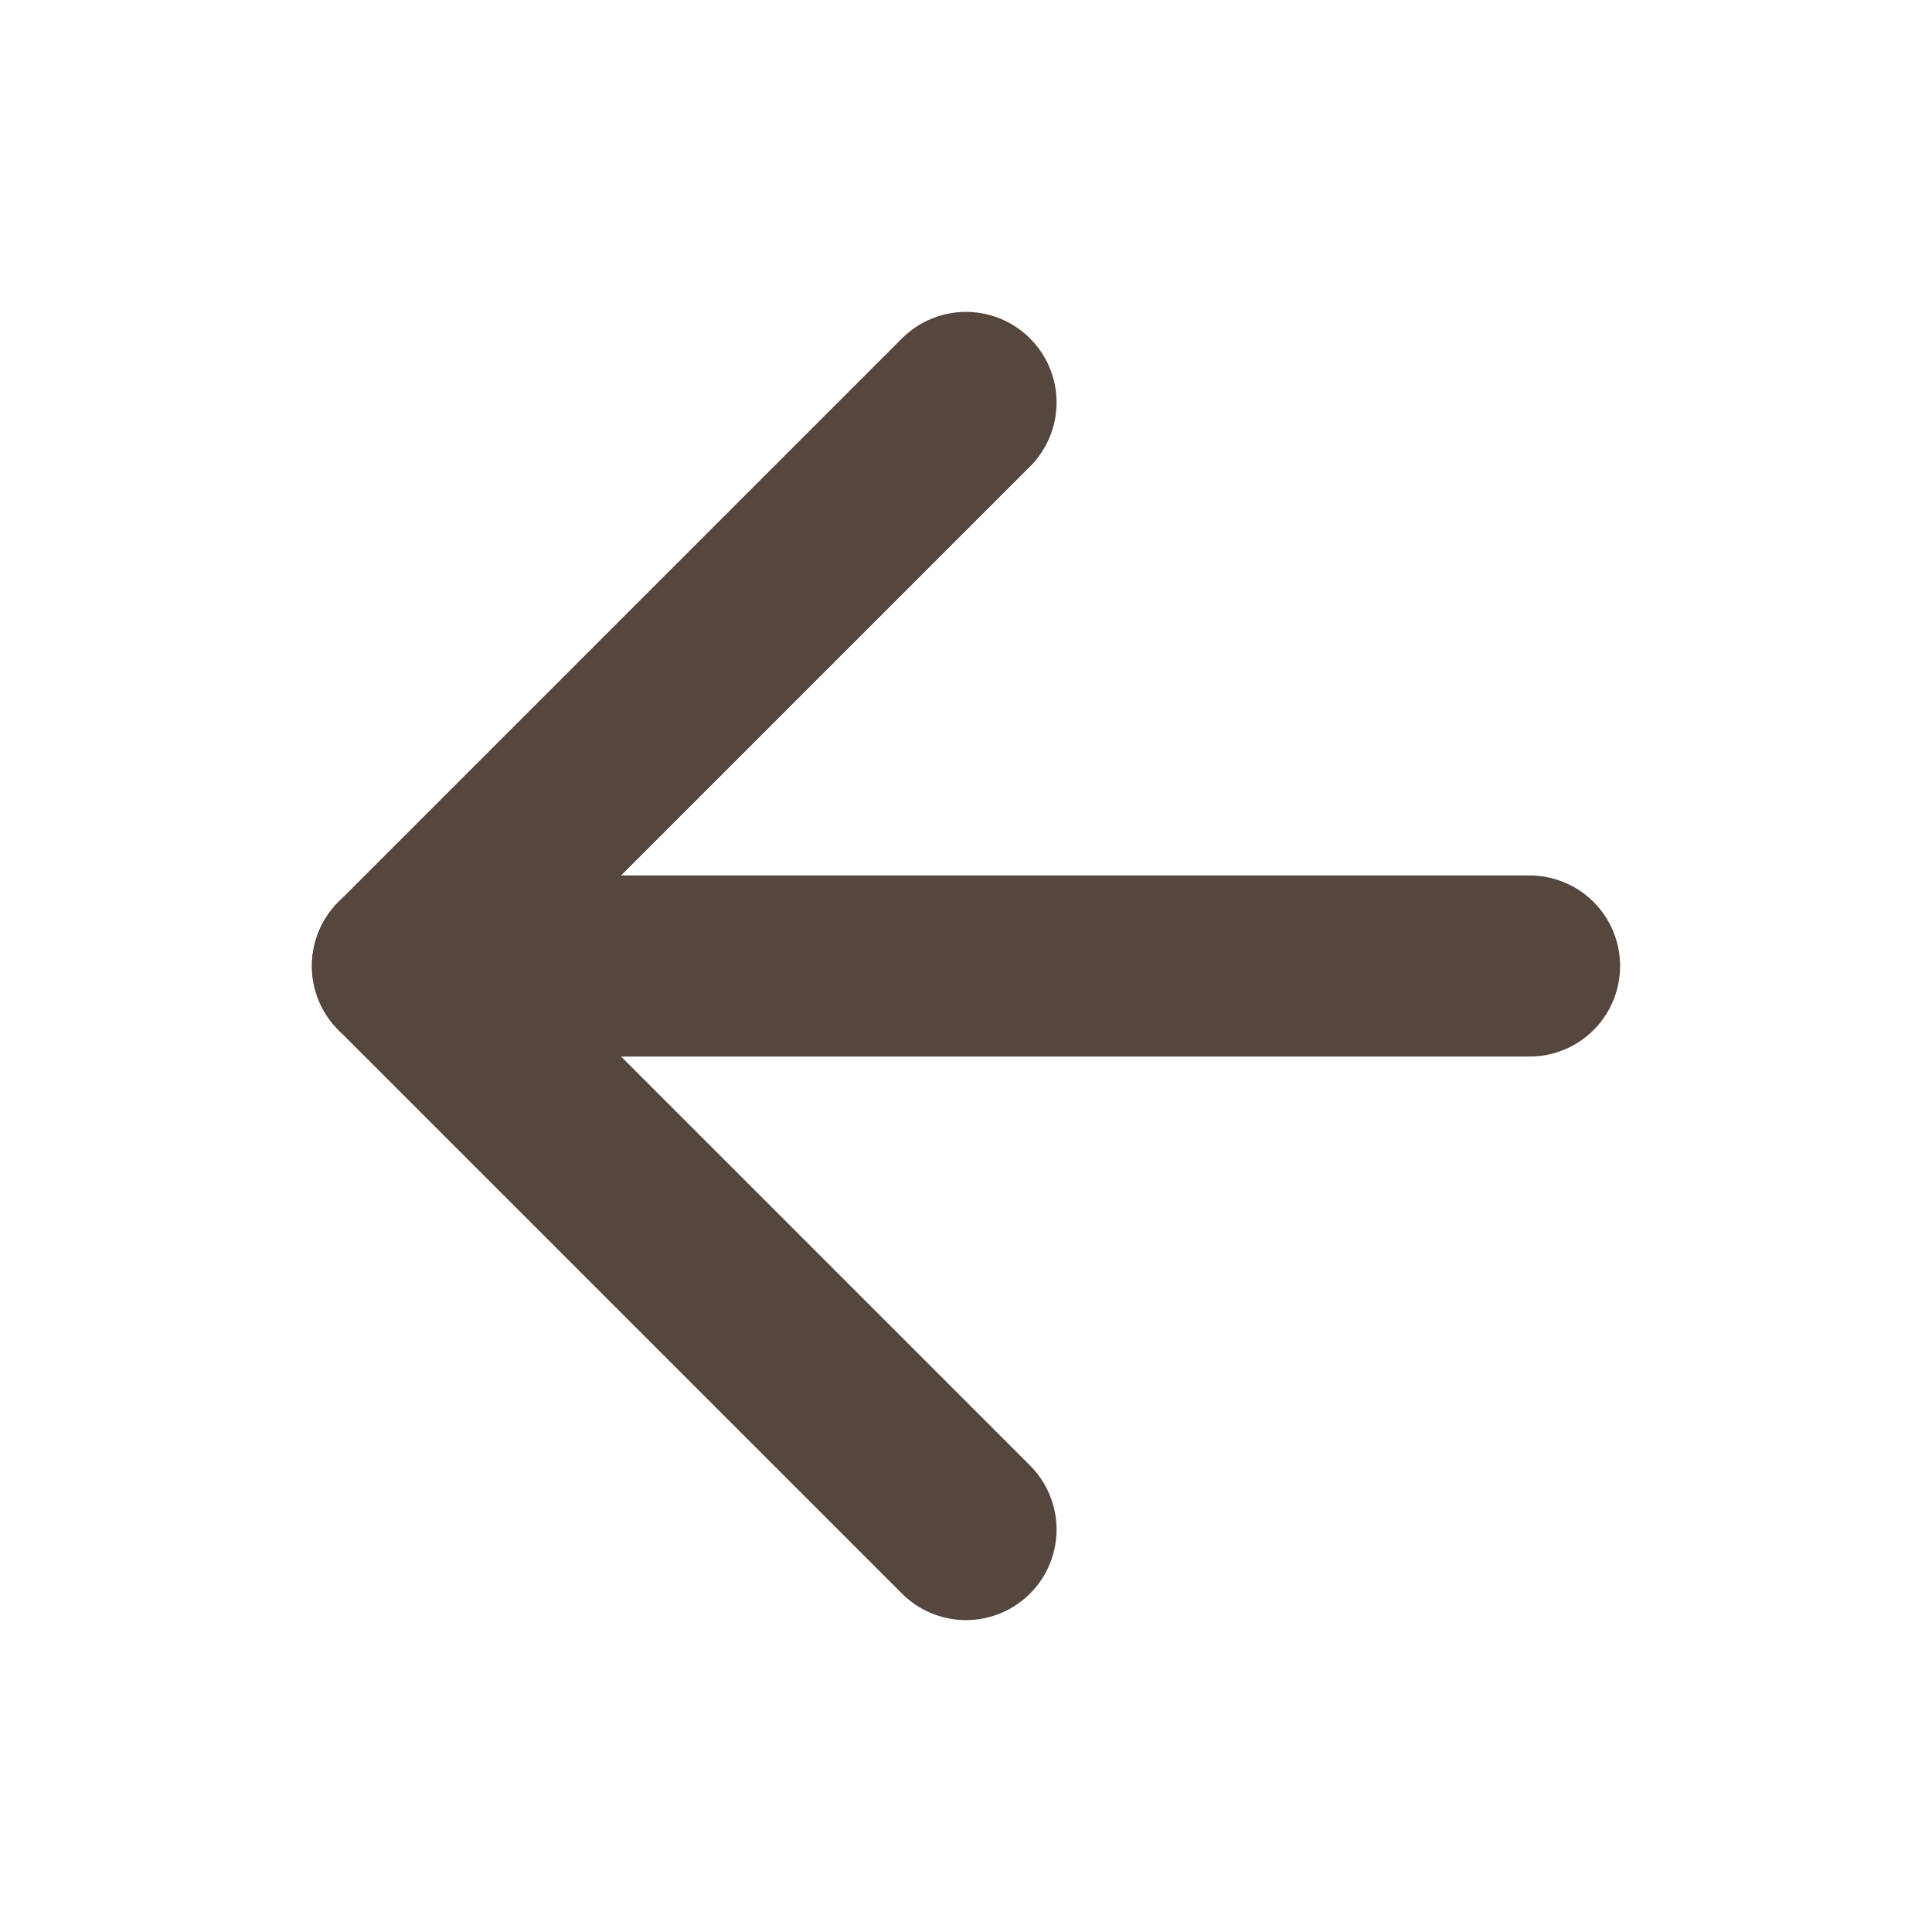
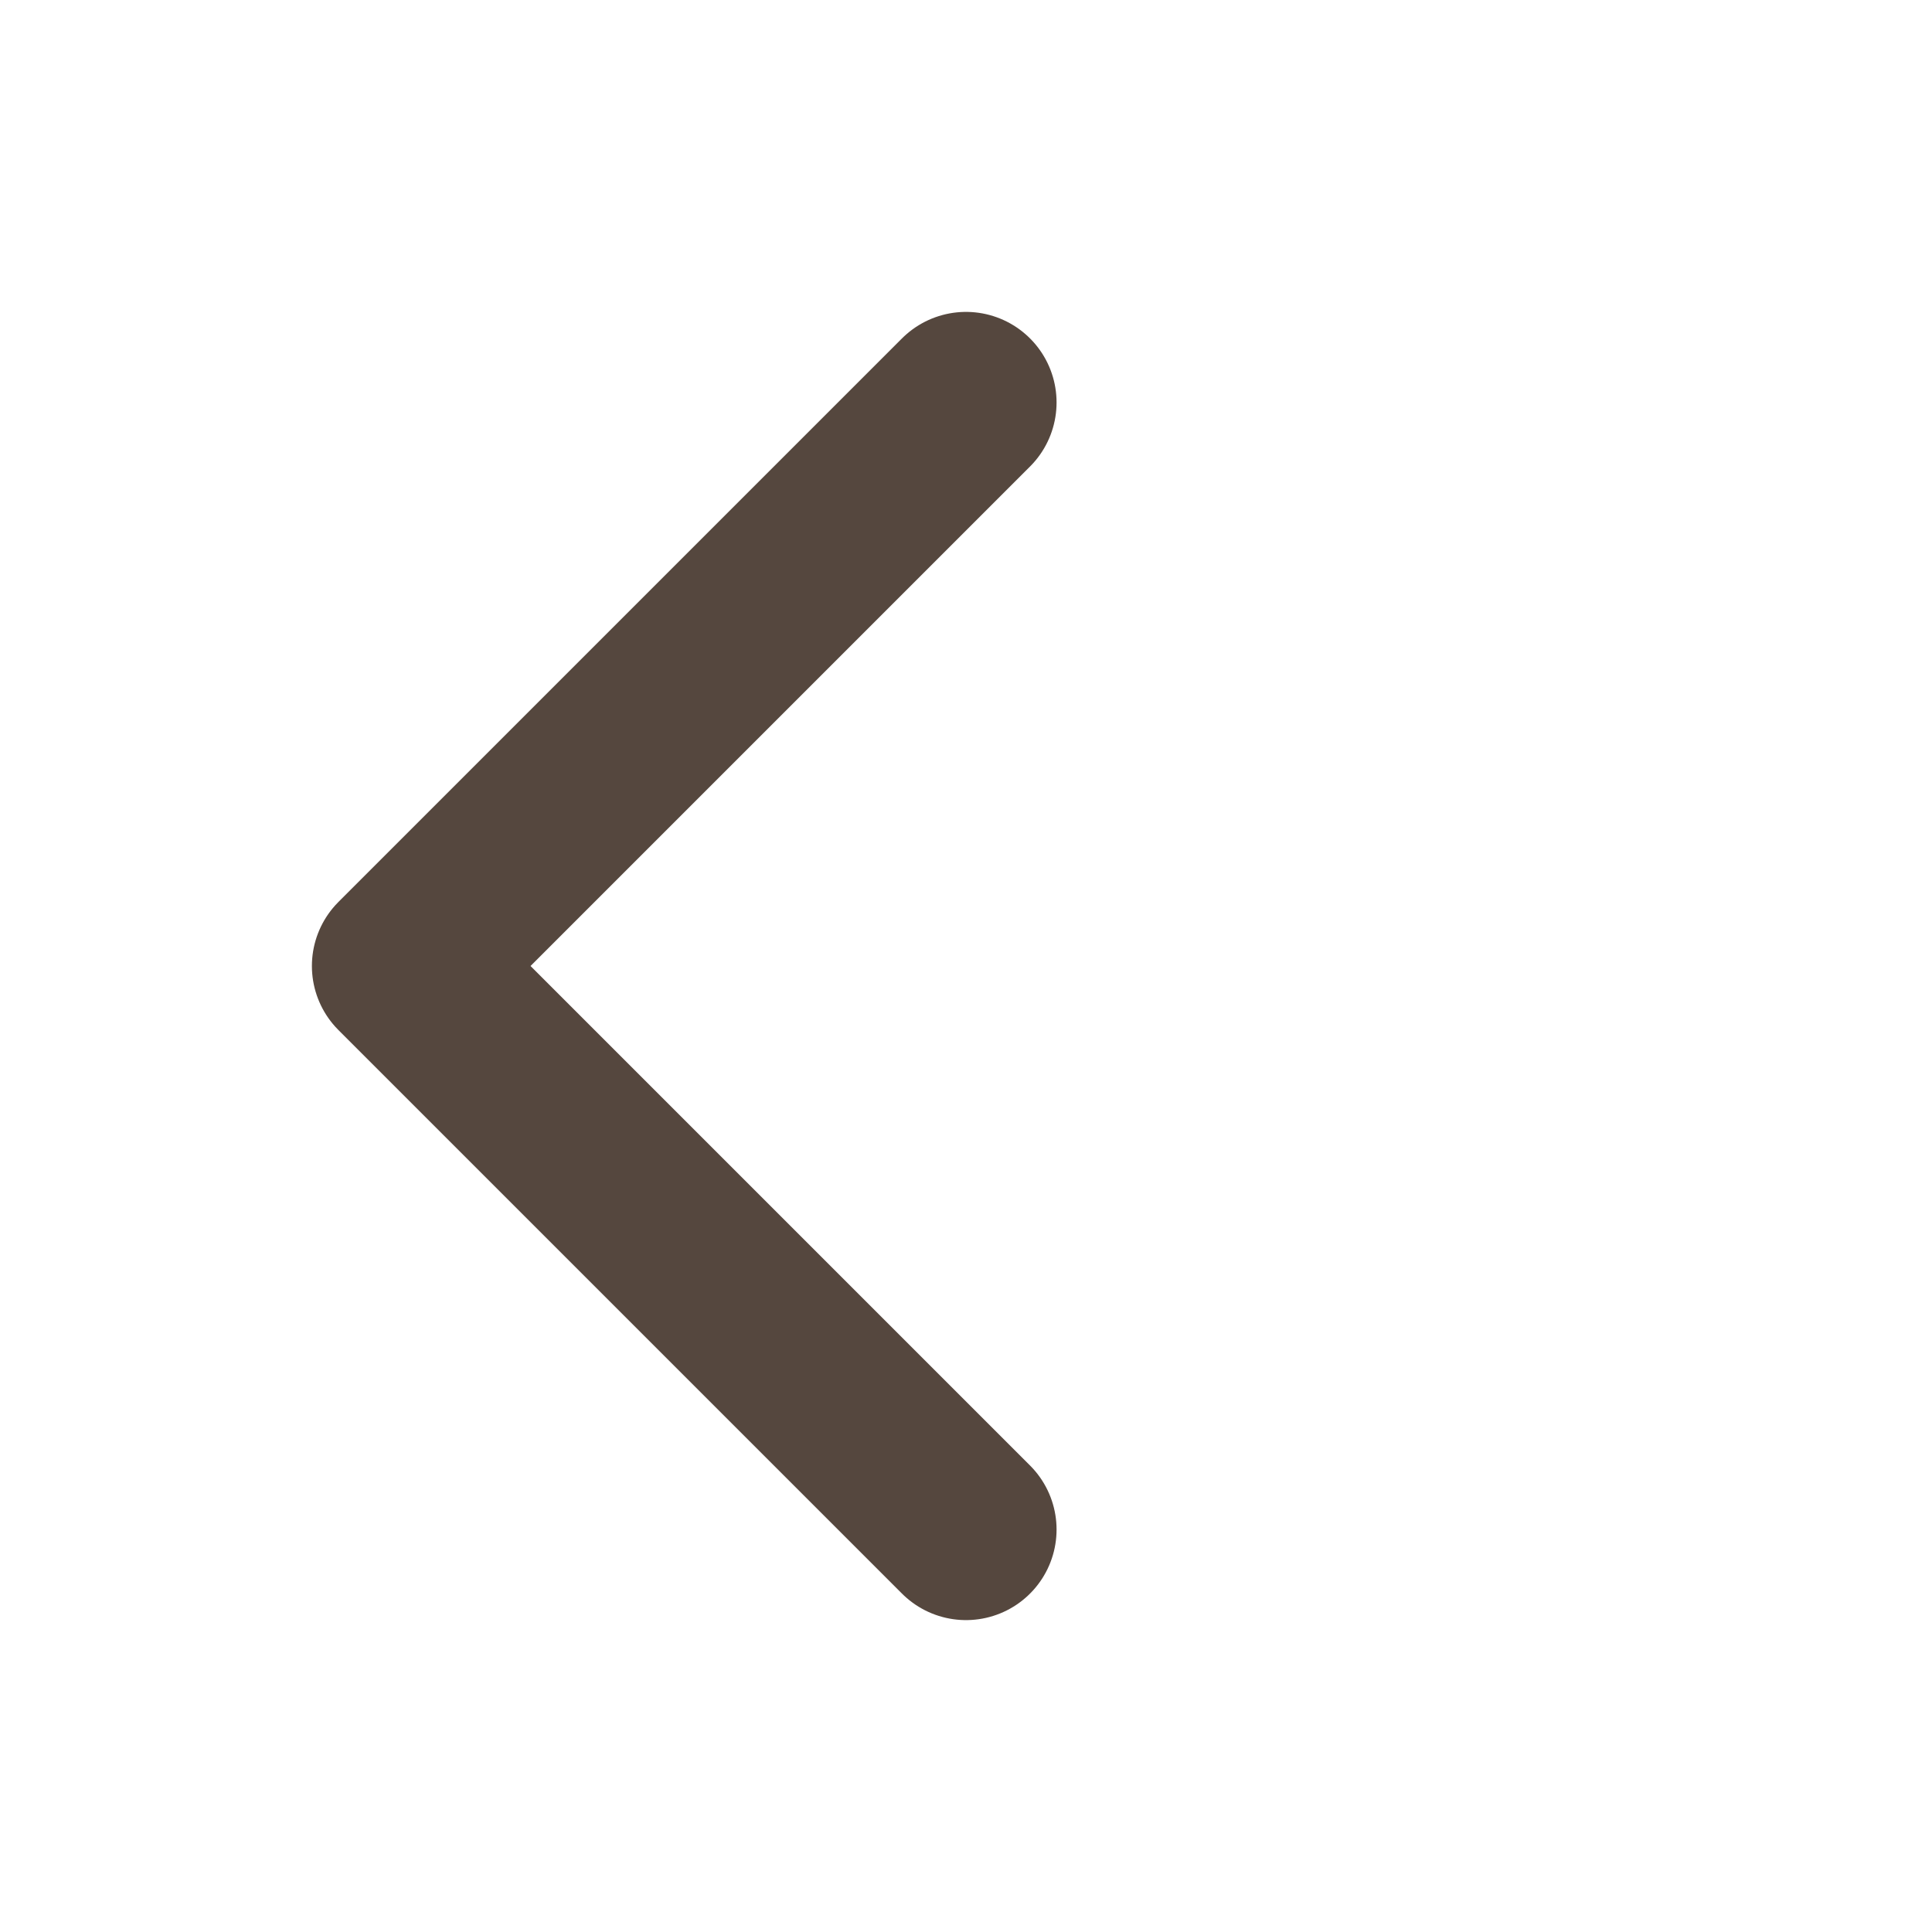
<svg xmlns="http://www.w3.org/2000/svg" width="16" height="16" viewBox="0 0 16 16" fill="none">
  <path d="M8 12.667L3.333 8L8 3.333" stroke="#55473E" stroke-width="1.5" stroke-linecap="round" stroke-linejoin="round" />
-   <path d="M12.667 8H3.333" stroke="#55473E" stroke-width="1.5" stroke-linecap="round" stroke-linejoin="round" />
</svg>